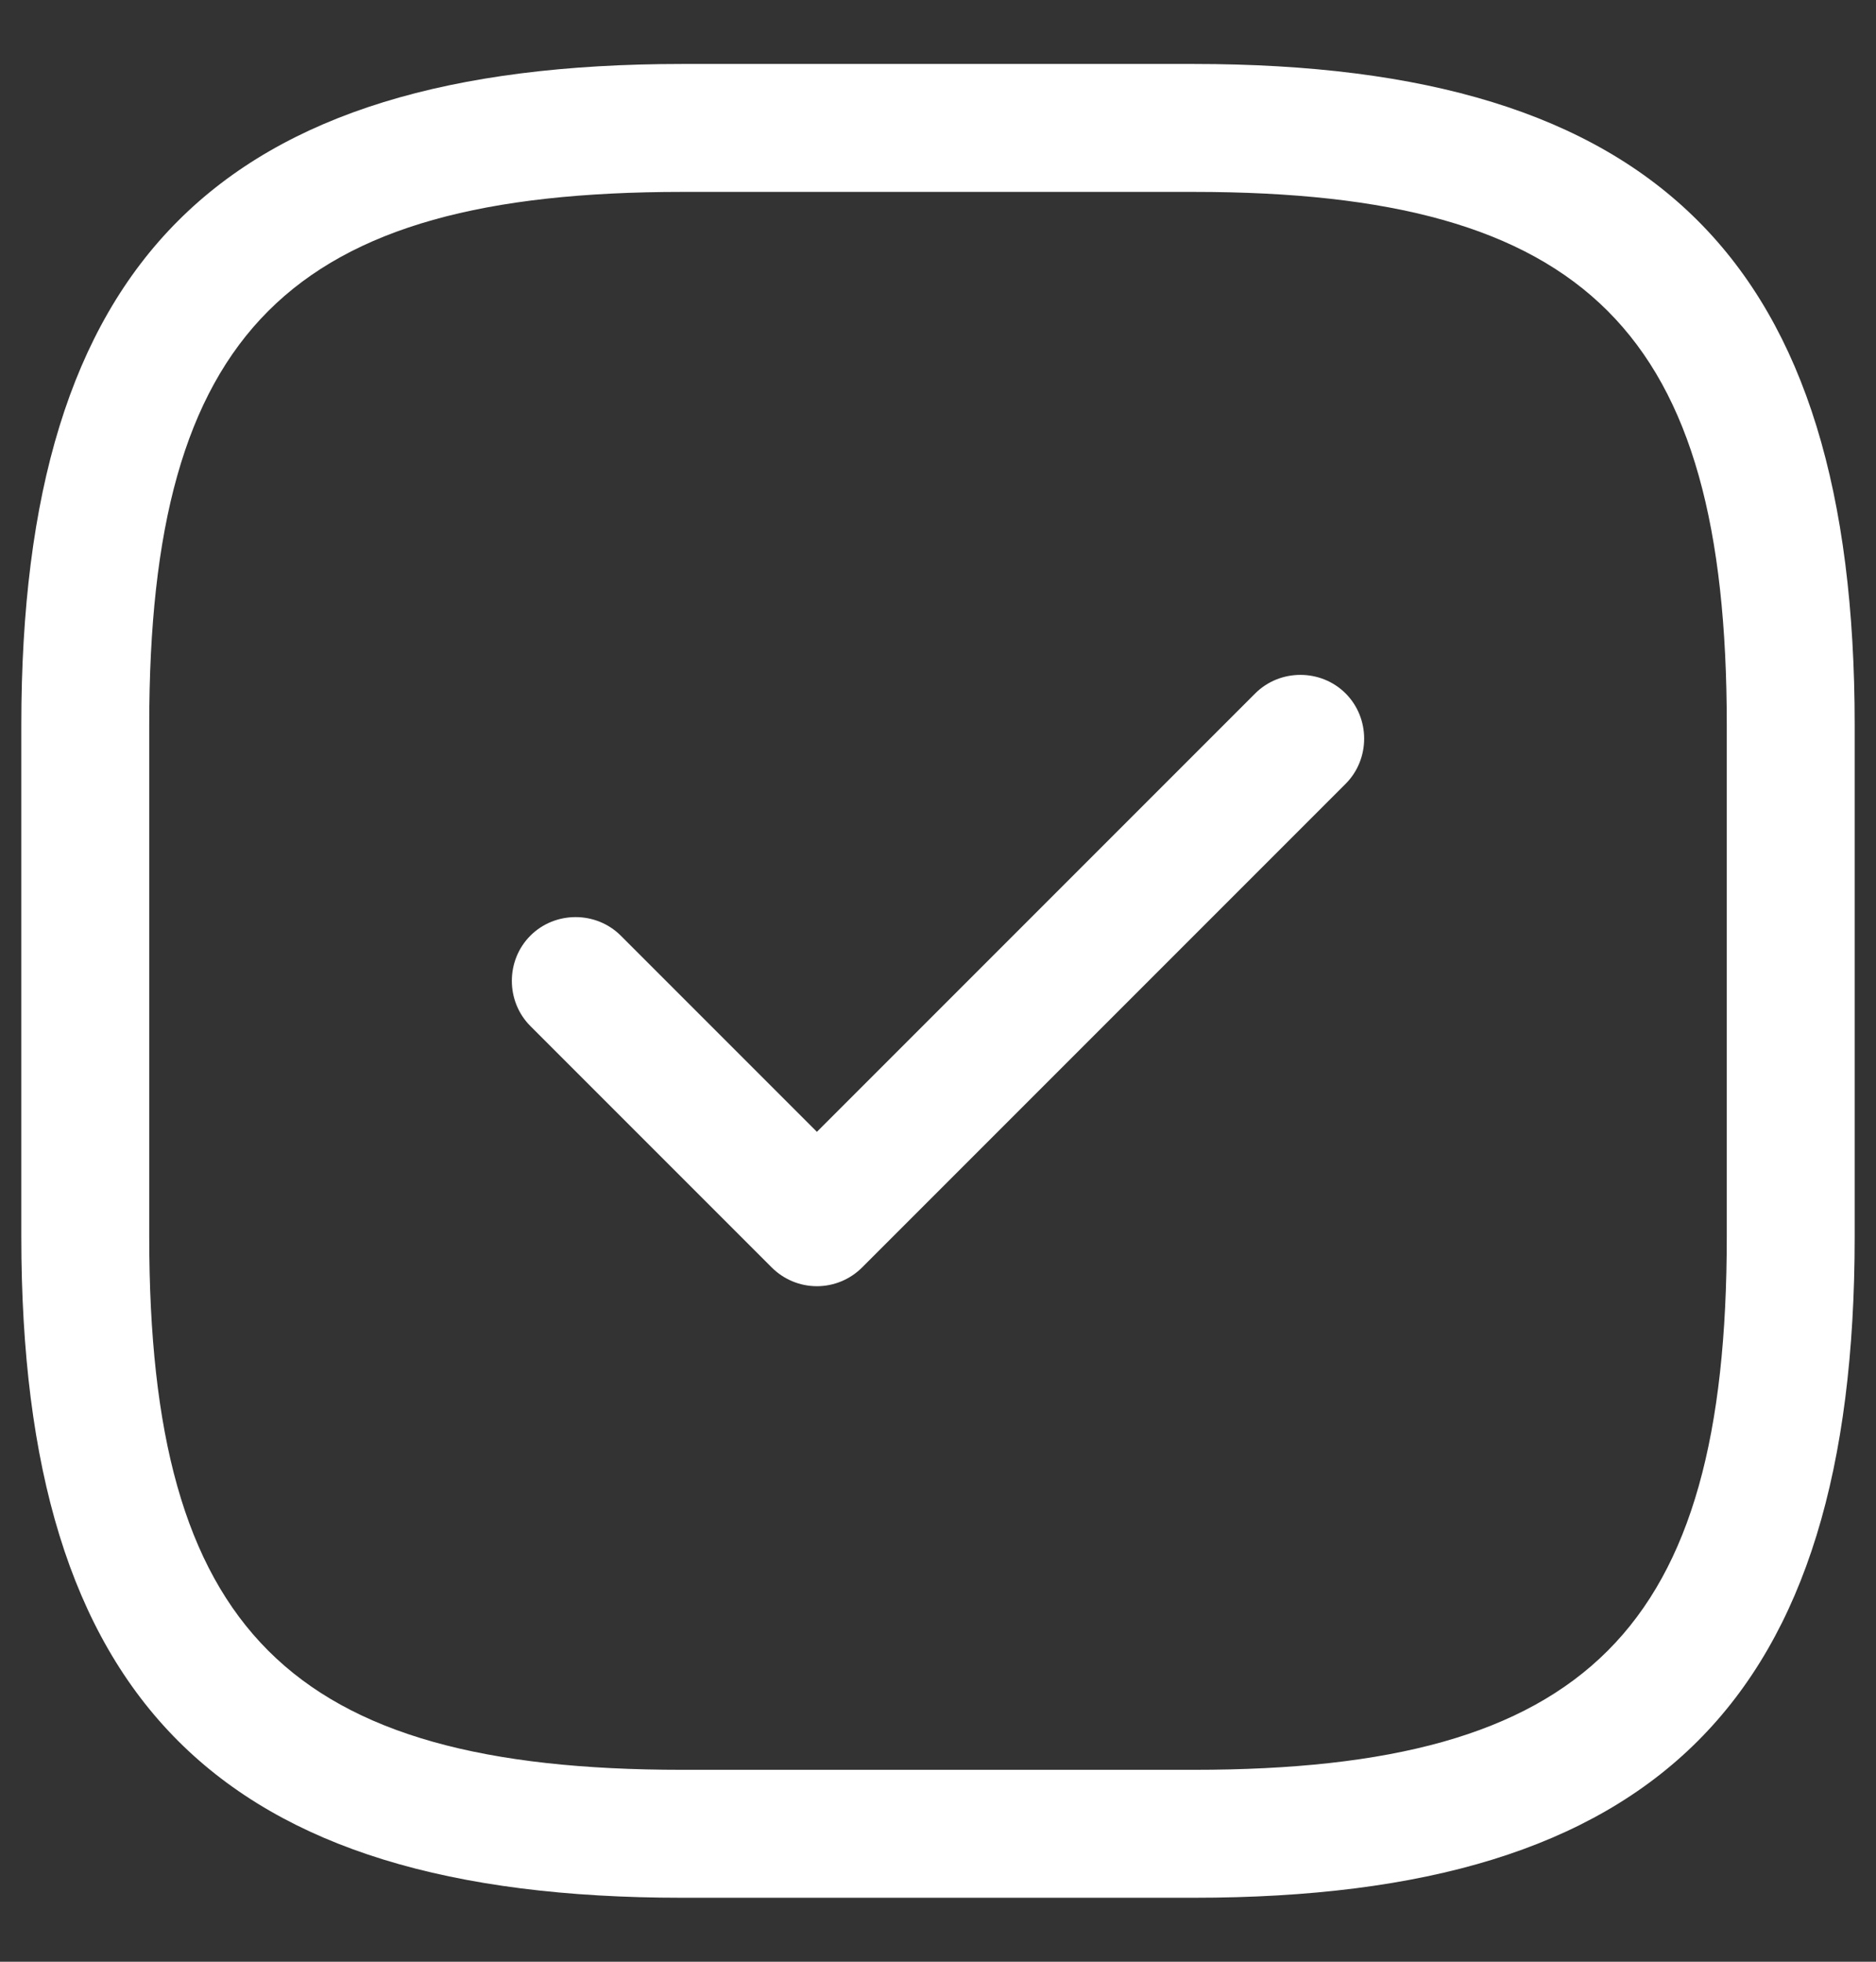
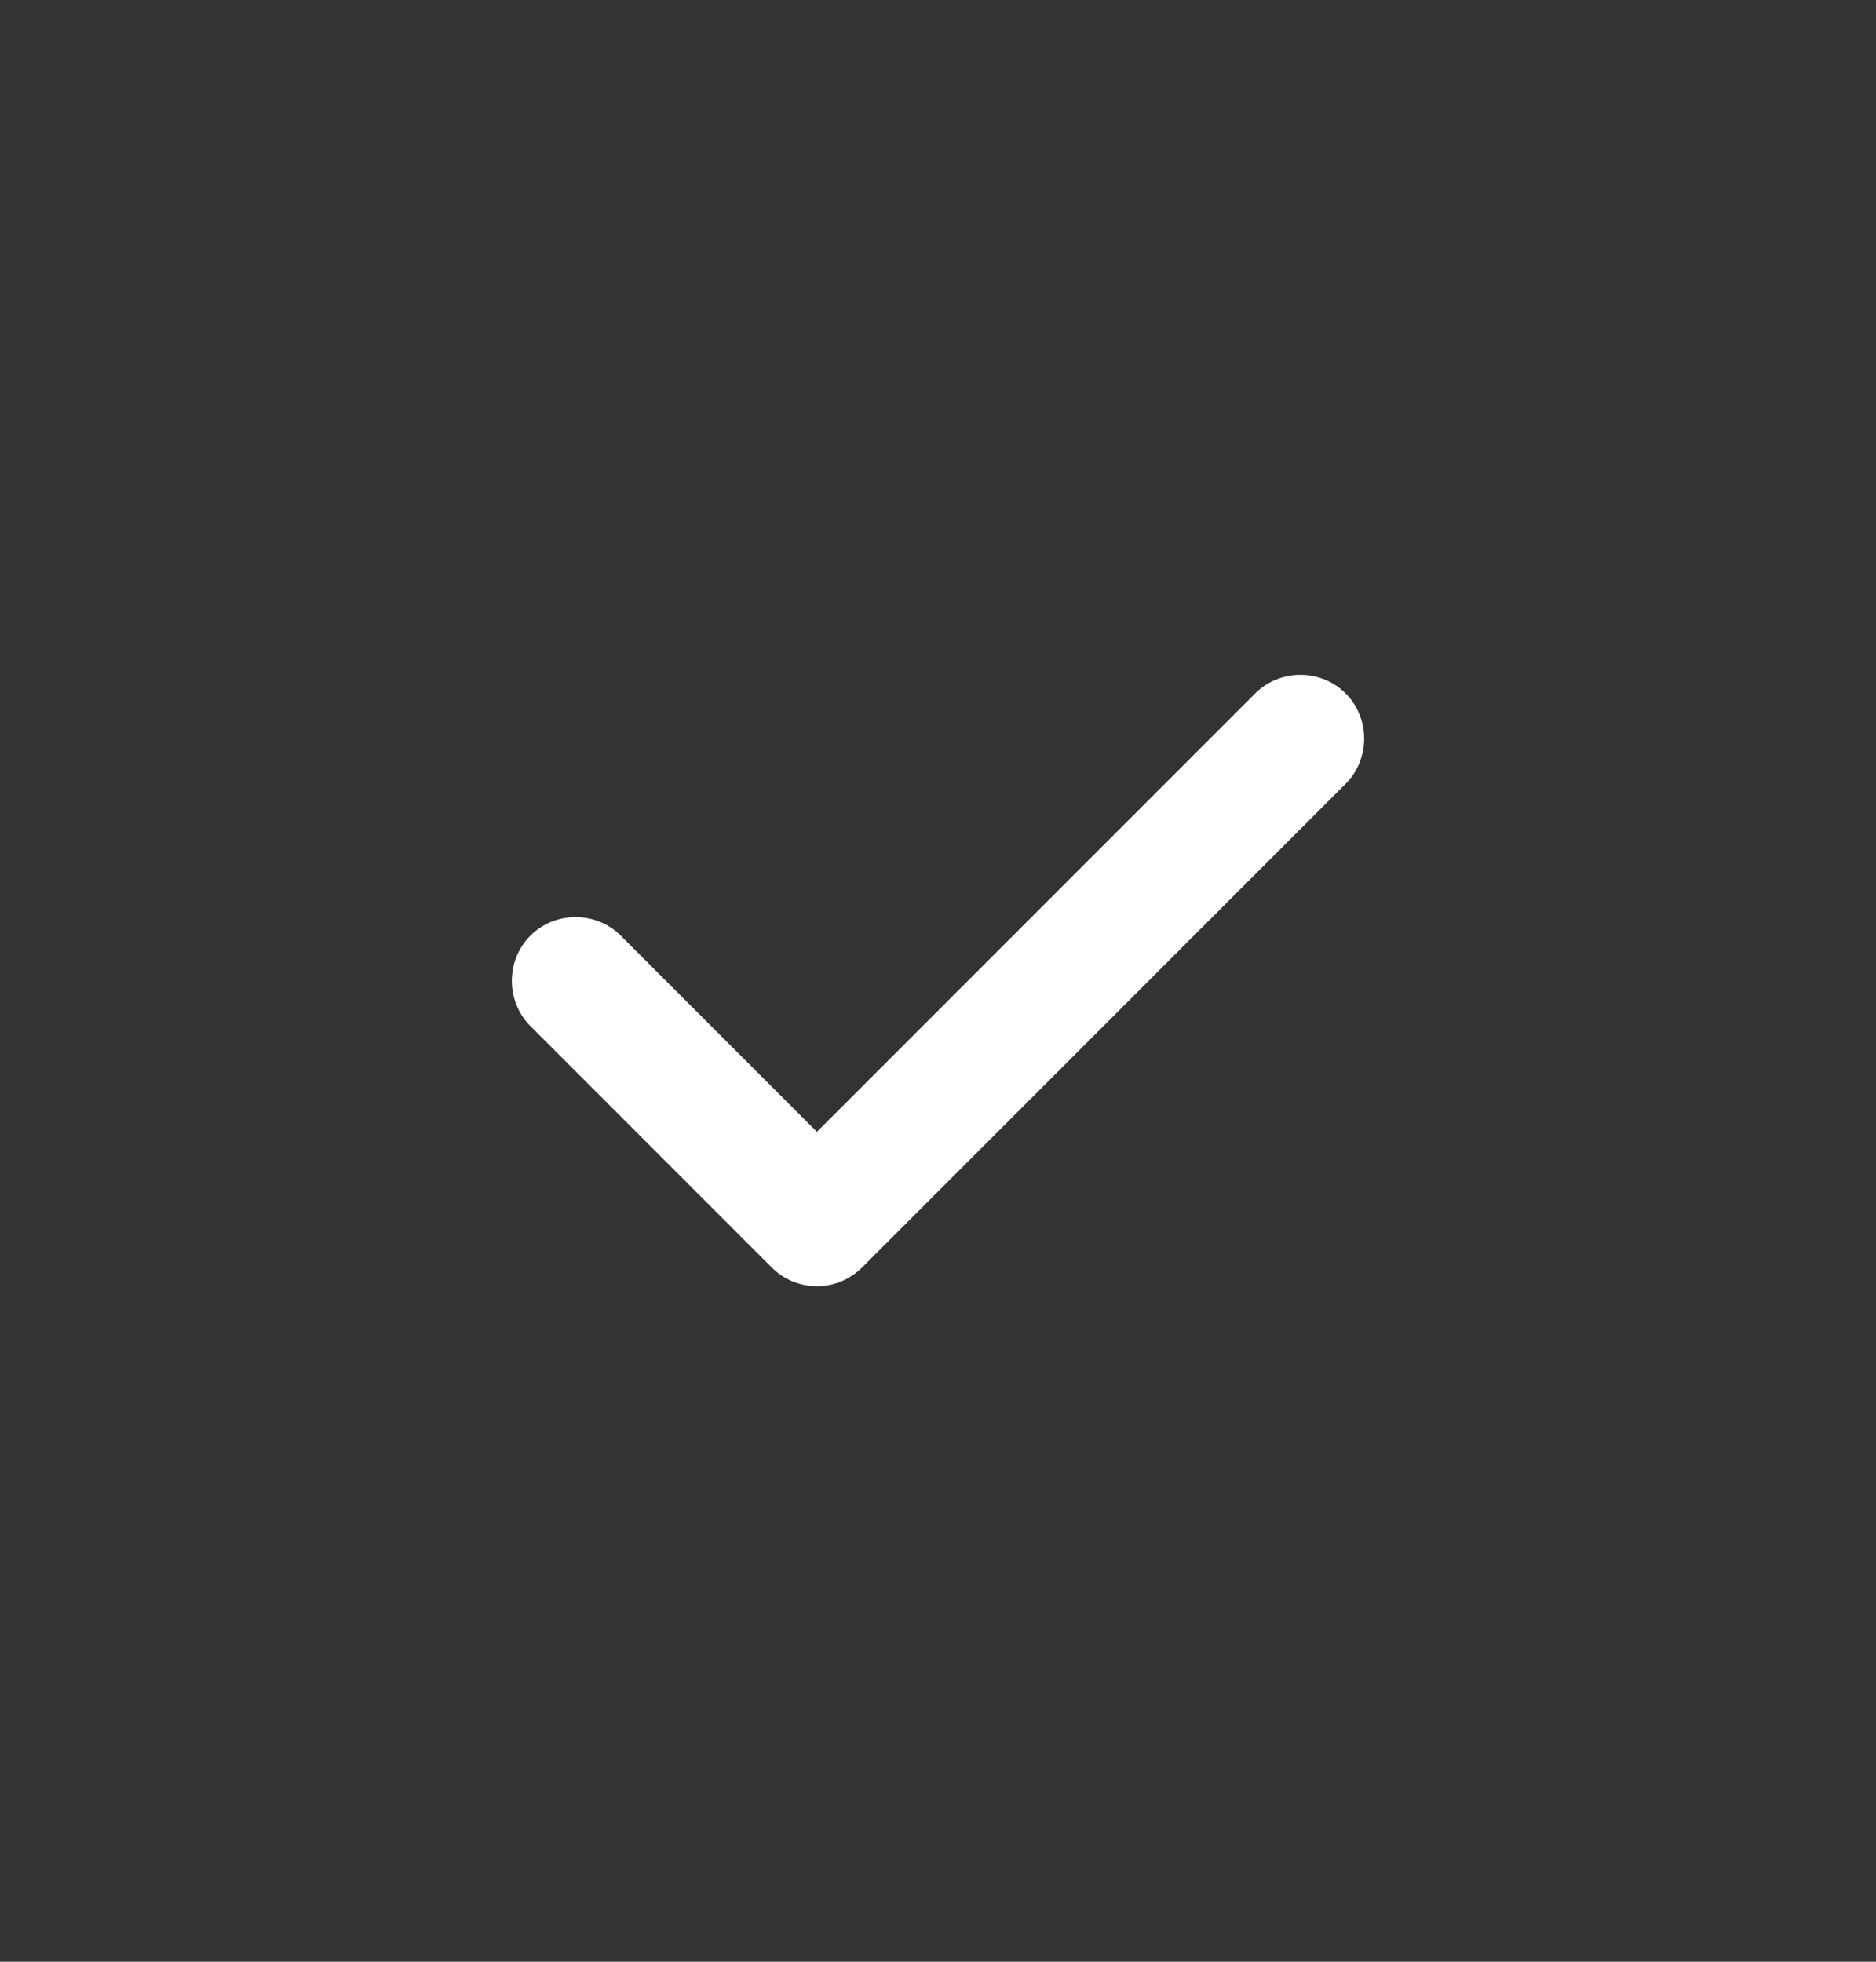
<svg xmlns="http://www.w3.org/2000/svg" width="22" height="23" viewBox="0 0 22 23" fill="none">
  <rect x="0" y="0" width="22" height="23" fill="#333333" stroke="none" />
-   <path d="M14 22.25H8C2.57 22.25 0.25 19.93 0.25 14.5V8.5C0.25 3.07 2.57 0.75 8 0.75H14C19.43 0.75 21.75 3.07 21.75 8.5V14.5C21.75 19.93 19.43 22.25 14 22.25ZM8 2.25C3.39 2.25 1.75 3.89 1.75 8.5V14.5C1.75 19.11 3.39 20.75 8 20.75H14C18.61 20.75 20.25 19.11 20.25 14.5V8.5C20.25 3.89 18.61 2.25 14 2.25H8Z" fill="white" />
  <path d="M9.58 15.08C9.38 15.08 9.19 15 9.05 14.86L6.22 12.03C5.93 11.74 5.93 11.26 6.22 10.97C6.51 10.68 6.99 10.68 7.28 10.97L9.58 13.27L14.72 8.13C15.01 7.84 15.49 7.84 15.78 8.13C16.07 8.42 16.07 8.9 15.78 9.19L10.11 14.86C9.97 15 9.78 15.08 9.58 15.08Z" fill="white" />
</svg>